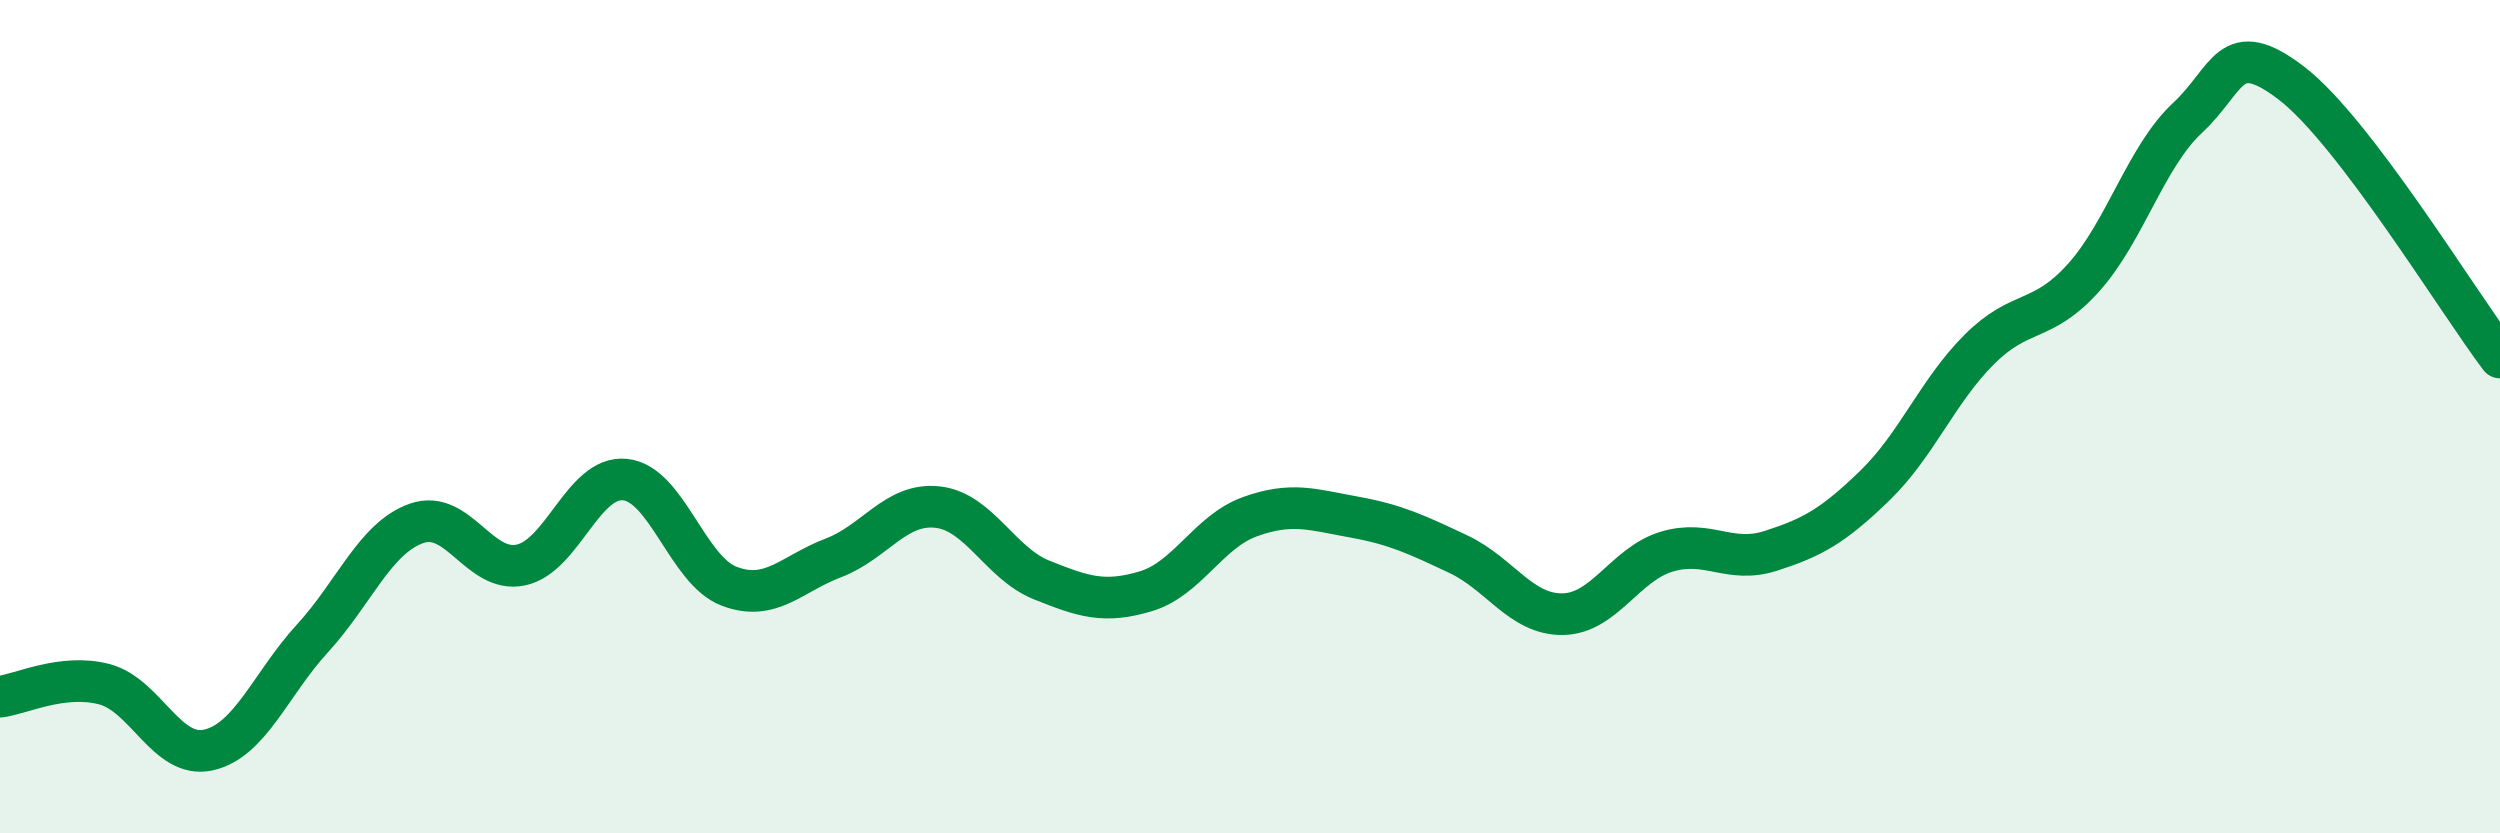
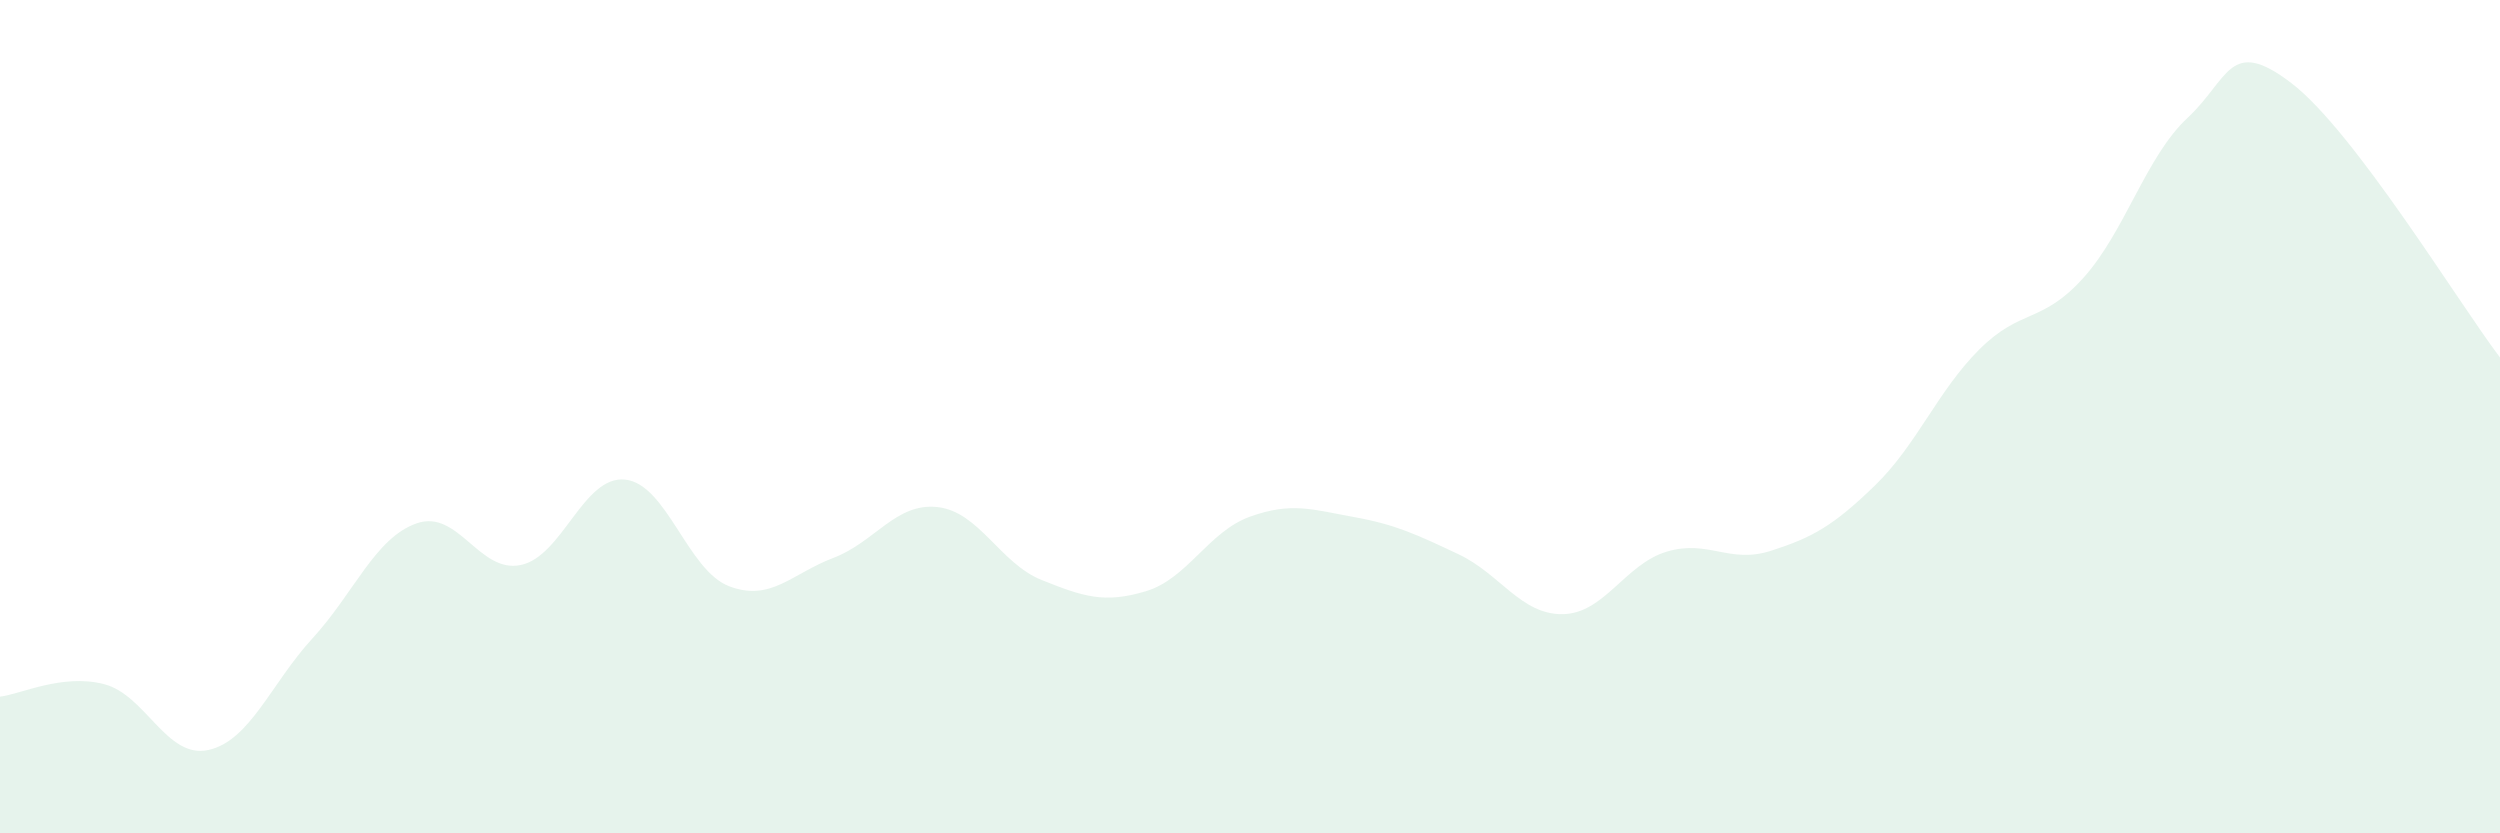
<svg xmlns="http://www.w3.org/2000/svg" width="60" height="20" viewBox="0 0 60 20">
  <path d="M 0,16.72 C 0.5,16.66 1.5,16.16 2.5,16.42 C 3.5,16.68 4,18.22 5,18 C 6,17.78 6.5,16.41 7.5,15.32 C 8.5,14.23 9,12.91 10,12.56 C 11,12.21 11.5,13.77 12.5,13.56 C 13.5,13.35 14,11.41 15,11.51 C 16,11.61 16.5,13.69 17.5,14.07 C 18.5,14.45 19,13.77 20,13.39 C 21,13.01 21.5,12.06 22.5,12.17 C 23.5,12.28 24,13.52 25,13.92 C 26,14.32 26.5,14.49 27.5,14.19 C 28.5,13.89 29,12.76 30,12.4 C 31,12.04 31.5,12.23 32.5,12.41 C 33.5,12.59 34,12.83 35,13.3 C 36,13.77 36.5,14.75 37.5,14.74 C 38.5,14.73 39,13.54 40,13.24 C 41,12.94 41.5,13.54 42.5,13.22 C 43.5,12.9 44,12.62 45,11.65 C 46,10.68 46.5,9.39 47.5,8.39 C 48.5,7.39 49,7.78 50,6.67 C 51,5.56 51.5,3.76 52.5,2.83 C 53.5,1.9 53.5,0.85 55,2 C 56.5,3.15 59,7.26 60,8.58L60 20L0 20Z" fill="#008740" opacity="0.1" stroke-linecap="round" stroke-linejoin="round" />
-   <path d="M 0,16.72 C 0.5,16.66 1.5,16.16 2.5,16.42 C 3.5,16.68 4,18.22 5,18 C 6,17.78 6.5,16.41 7.5,15.32 C 8.5,14.23 9,12.91 10,12.56 C 11,12.21 11.5,13.77 12.5,13.56 C 13.5,13.35 14,11.41 15,11.51 C 16,11.61 16.5,13.69 17.5,14.07 C 18.5,14.45 19,13.77 20,13.39 C 21,13.01 21.5,12.06 22.5,12.17 C 23.5,12.28 24,13.52 25,13.92 C 26,14.32 26.5,14.49 27.5,14.19 C 28.5,13.89 29,12.76 30,12.4 C 31,12.04 31.5,12.23 32.5,12.41 C 33.5,12.59 34,12.83 35,13.3 C 36,13.77 36.5,14.75 37.5,14.74 C 38.5,14.73 39,13.54 40,13.24 C 41,12.94 41.5,13.54 42.5,13.22 C 43.5,12.9 44,12.62 45,11.65 C 46,10.68 46.5,9.39 47.5,8.39 C 48.5,7.39 49,7.78 50,6.67 C 51,5.56 51.5,3.76 52.5,2.83 C 53.5,1.9 53.5,0.85 55,2 C 56.5,3.15 59,7.26 60,8.58" stroke="#008740" stroke-width="1" fill="none" stroke-linecap="round" stroke-linejoin="round" />
</svg>